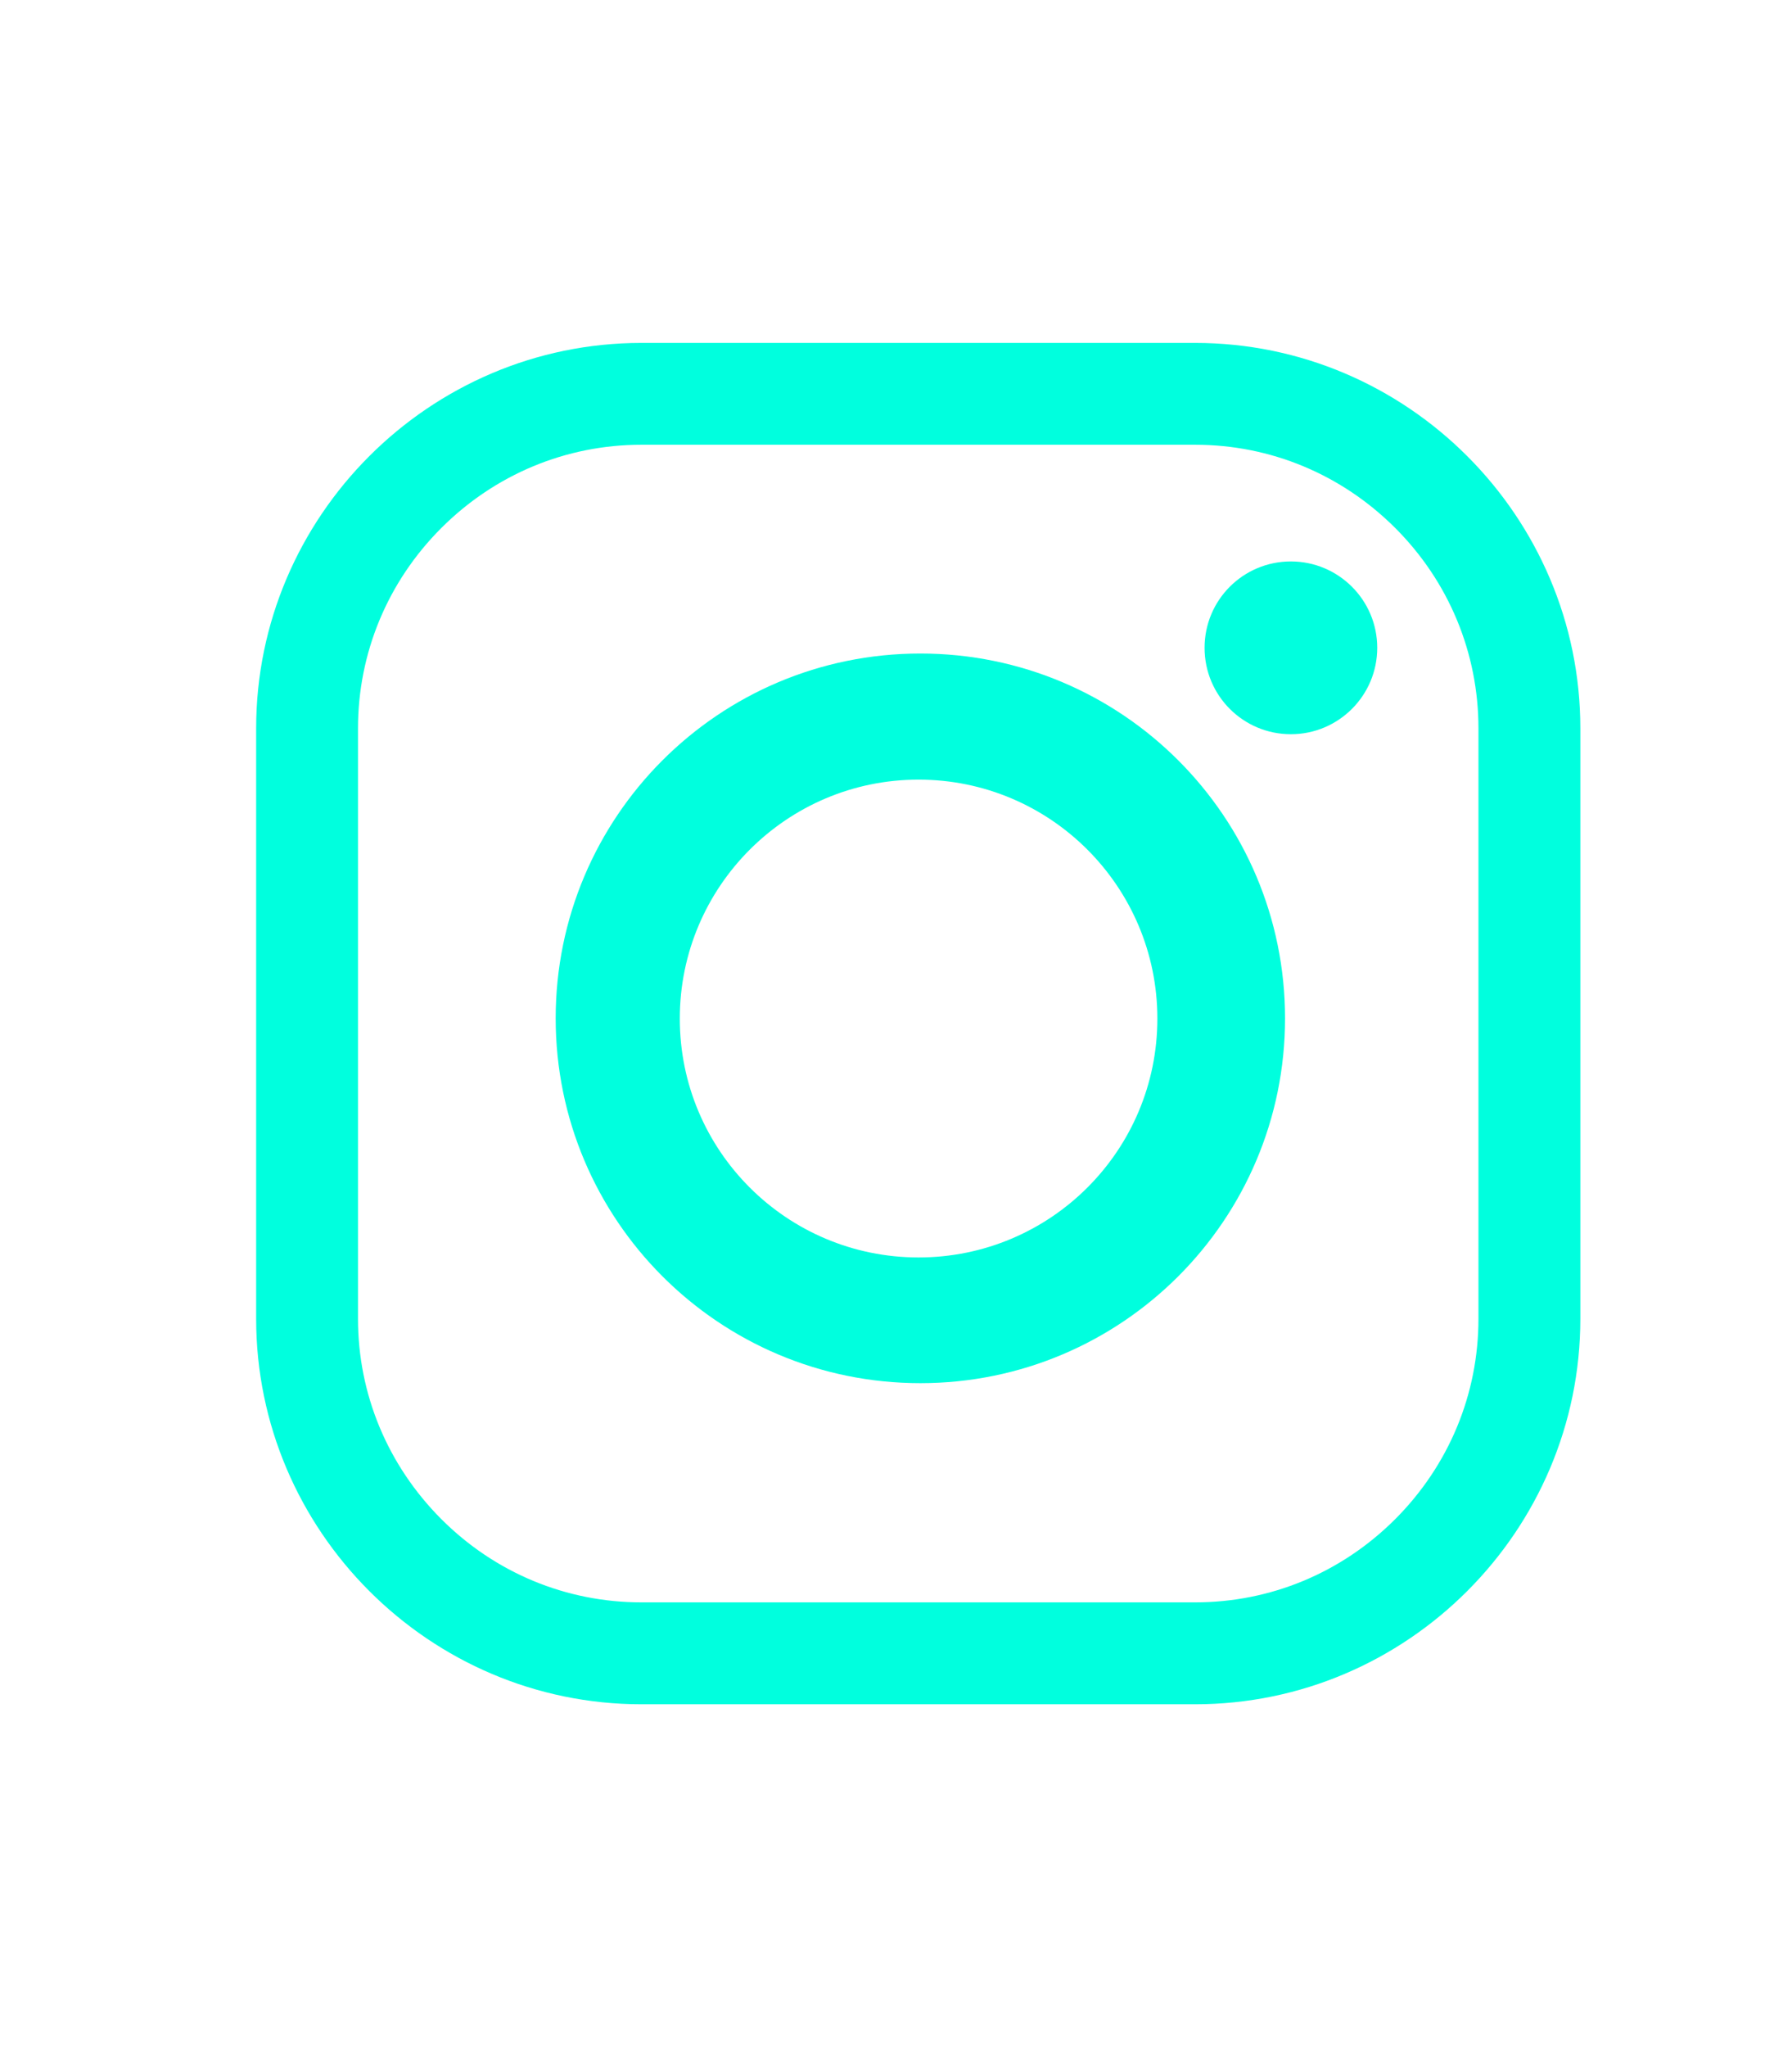
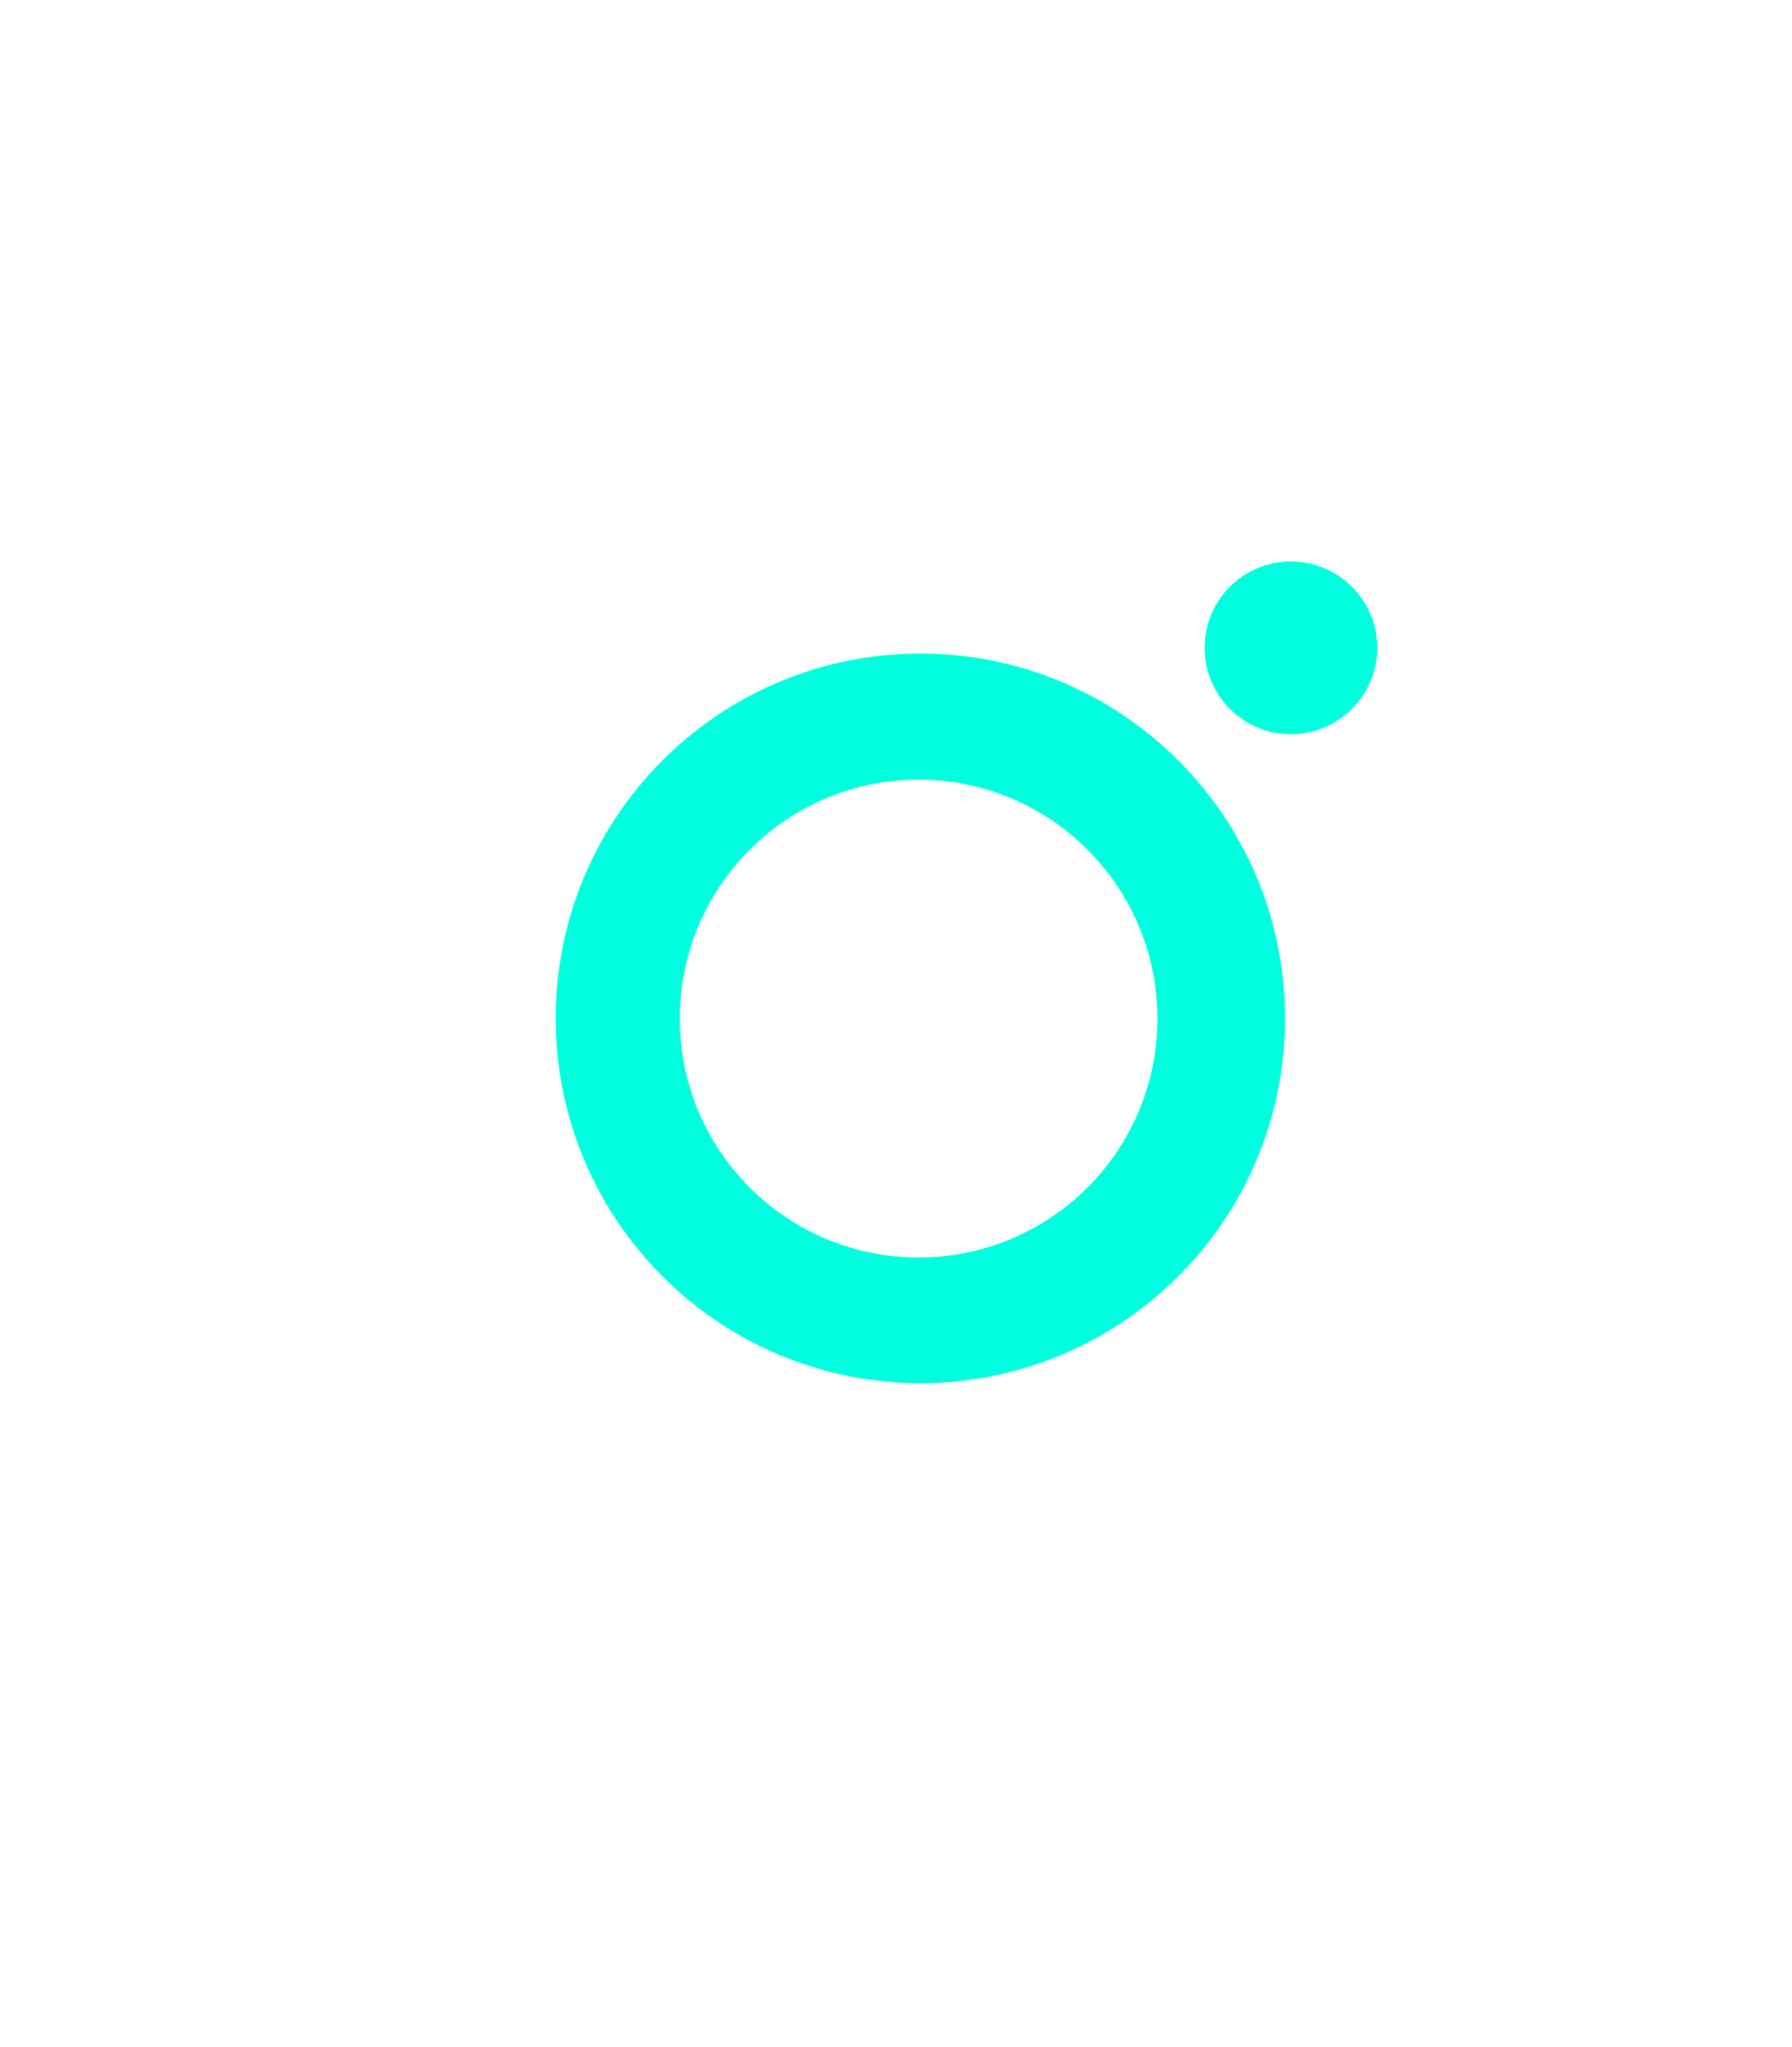
<svg xmlns="http://www.w3.org/2000/svg" version="1.1" id="Layer_1" x="0px" y="0px" width="42.333px" height="48.333px" viewBox="0 0 42.333 48.333" enable-background="new 0 0 42.333 48.333" xml:space="preserve">
-   <path fill="#00FFDE" d="M28.232,37.83c1.782,0,3.459-0.696,4.731-1.968c1.268-1.272,1.963-2.95,1.963-4.727v-13.94  c0-1.775-0.696-3.459-1.963-4.727c-1.272-1.27-2.949-1.968-4.731-1.968h-13.08c-1.777,0-3.459,0.698-4.729,1.968  c-1.268,1.268-1.966,2.952-1.966,4.727v13.94c0,1.777,0.698,3.455,1.966,4.727c1.27,1.272,2.952,1.968,4.729,1.968H28.232z   M28.232,40.236h-13.08c-5.005,0-9.101-4.093-9.101-9.101v-13.94c0-5.006,4.096-9.099,9.101-9.099h13.08  c5.008,0,9.101,4.093,9.101,9.099v13.94C37.333,36.144,33.24,40.236,28.232,40.236" />
  <path fill="#00FFDE" d="M21.699,18.406c-3.112,0-5.64,2.528-5.64,5.642c0,3.119,2.528,5.639,5.64,5.639  c3.116,0,5.642-2.521,5.642-5.639C27.341,20.934,24.815,18.406,21.699,18.406 M30.357,24.042c0,4.758-3.855,8.613-8.615,8.613  s-8.615-3.855-8.615-8.613s3.854-8.613,8.615-8.613S30.357,19.285,30.357,24.042" />
  <path fill="#00FFDE" d="M32.535,15.294c0,1.127-0.915,2.04-2.04,2.04c-1.129,0-2.039-0.913-2.039-2.04s0.91-2.039,2.039-2.039  C31.62,13.255,32.535,14.167,32.535,15.294" />
</svg>